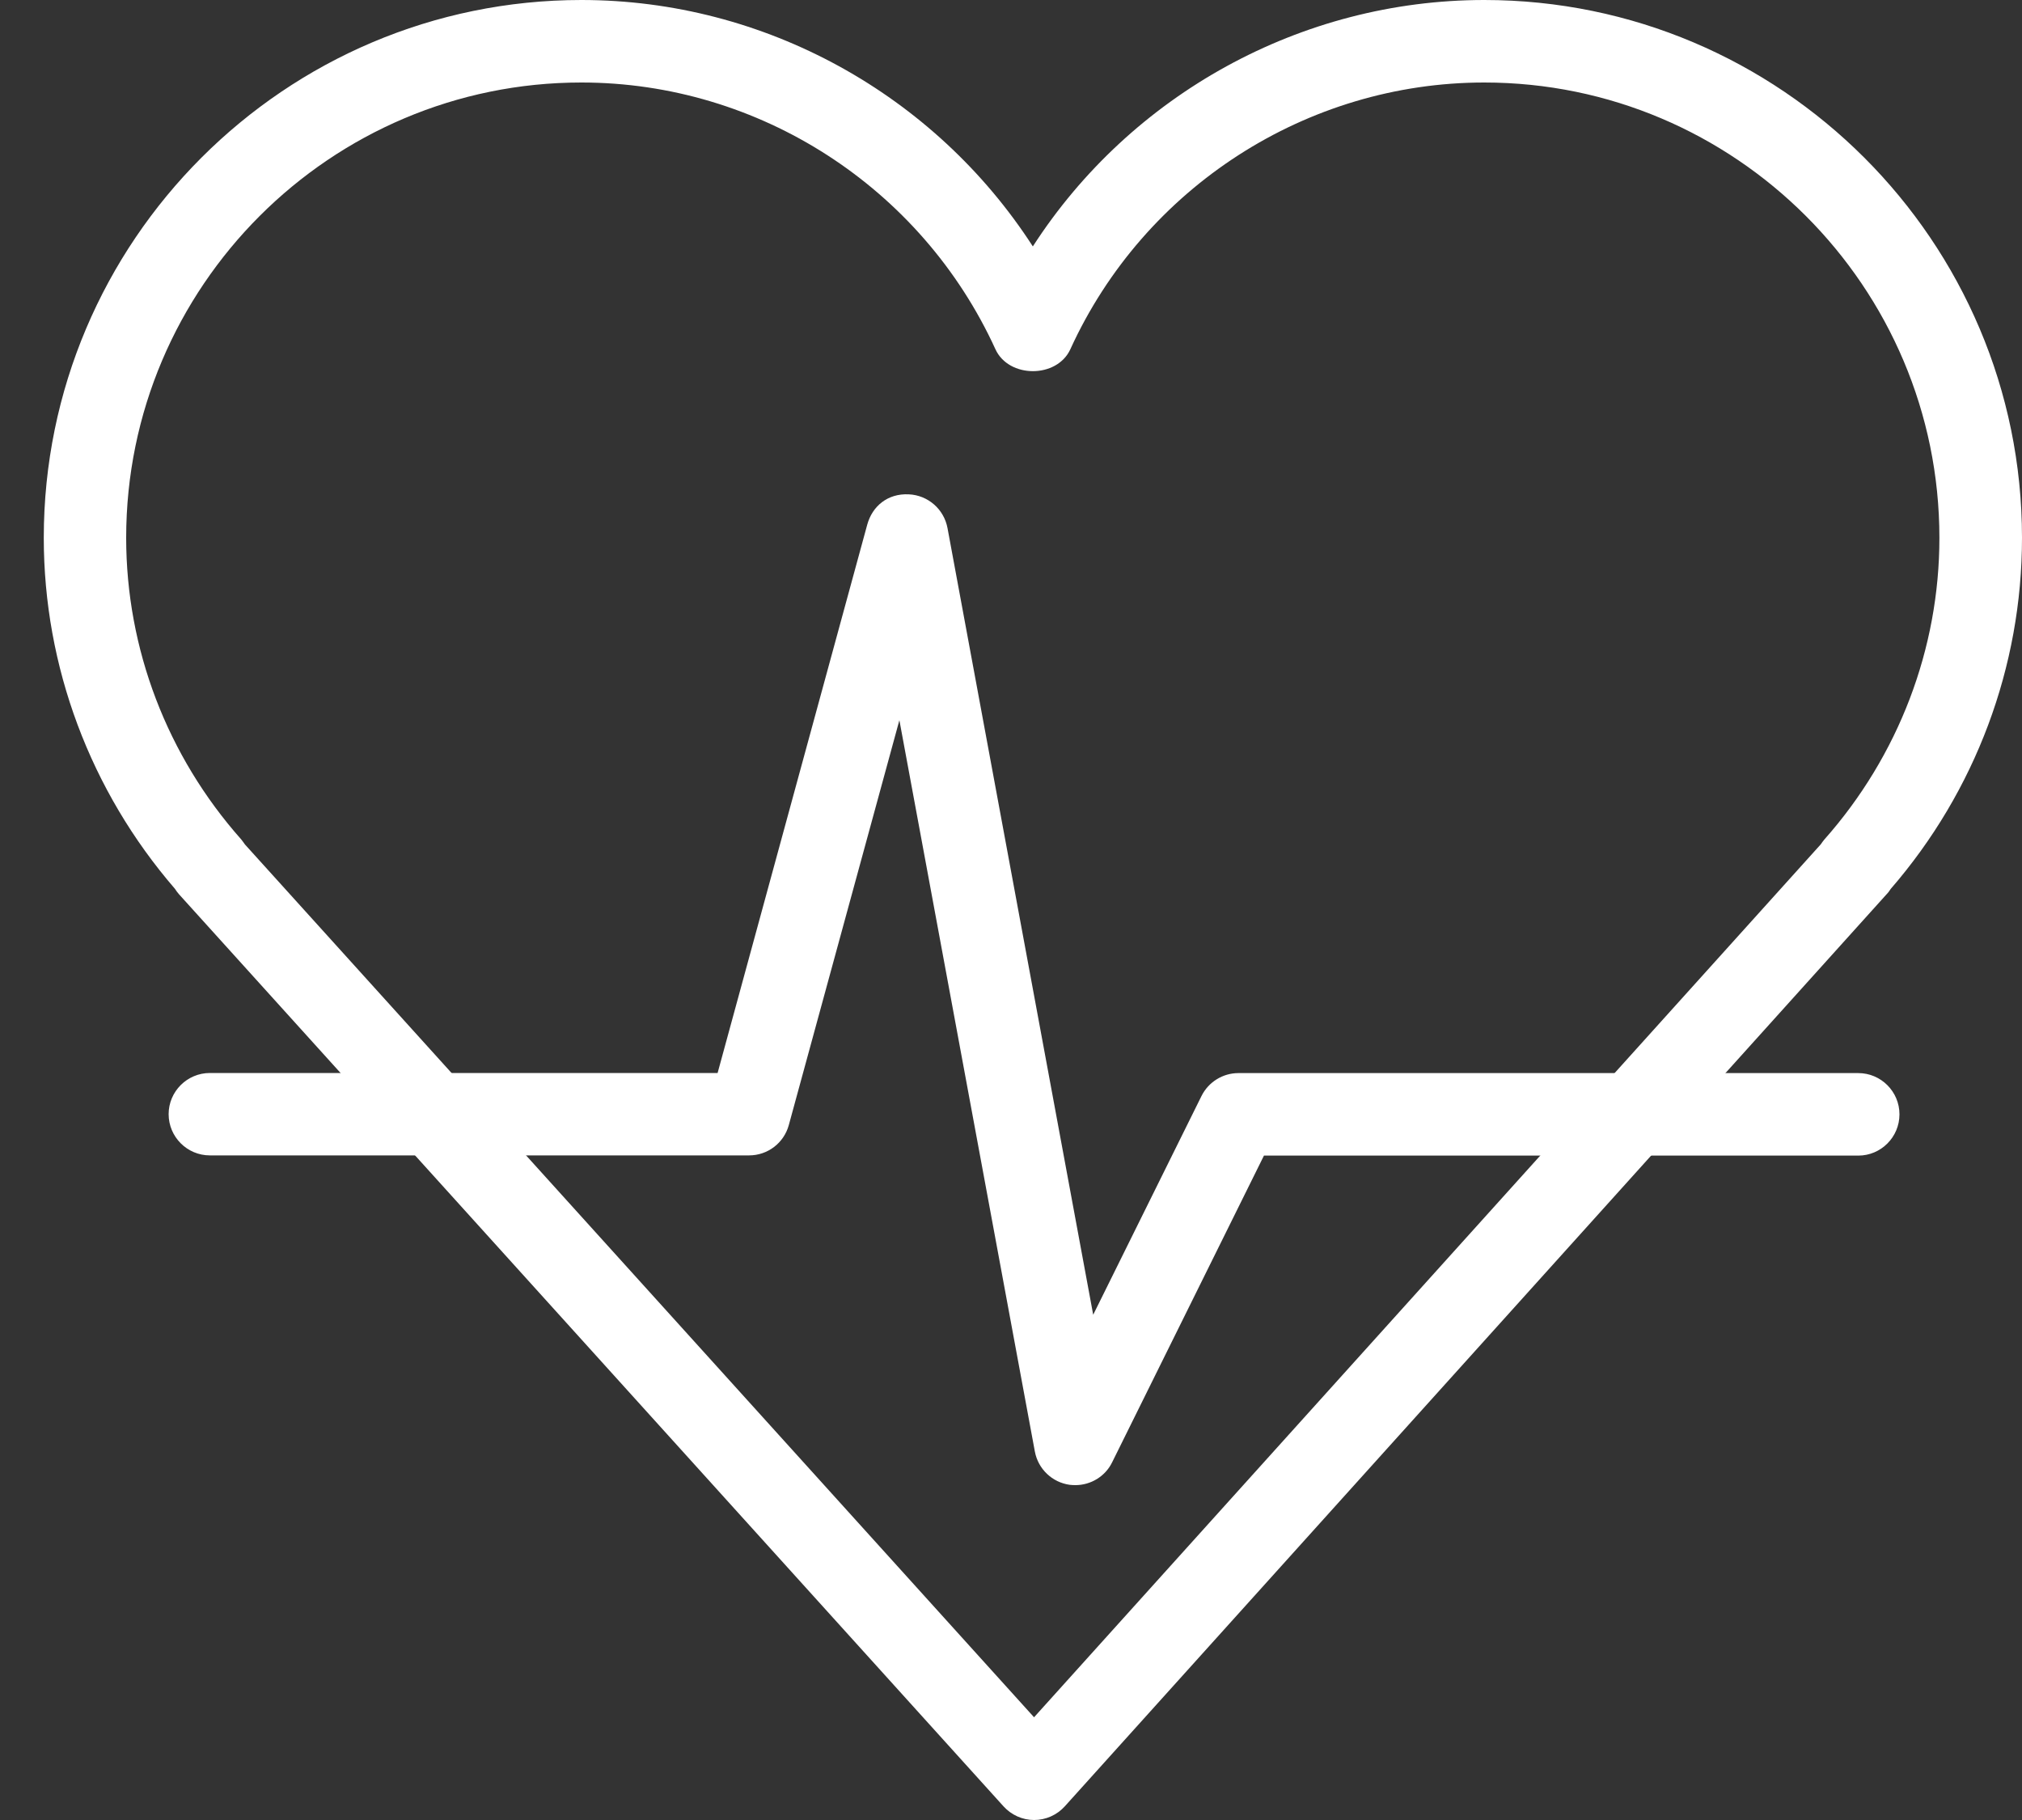
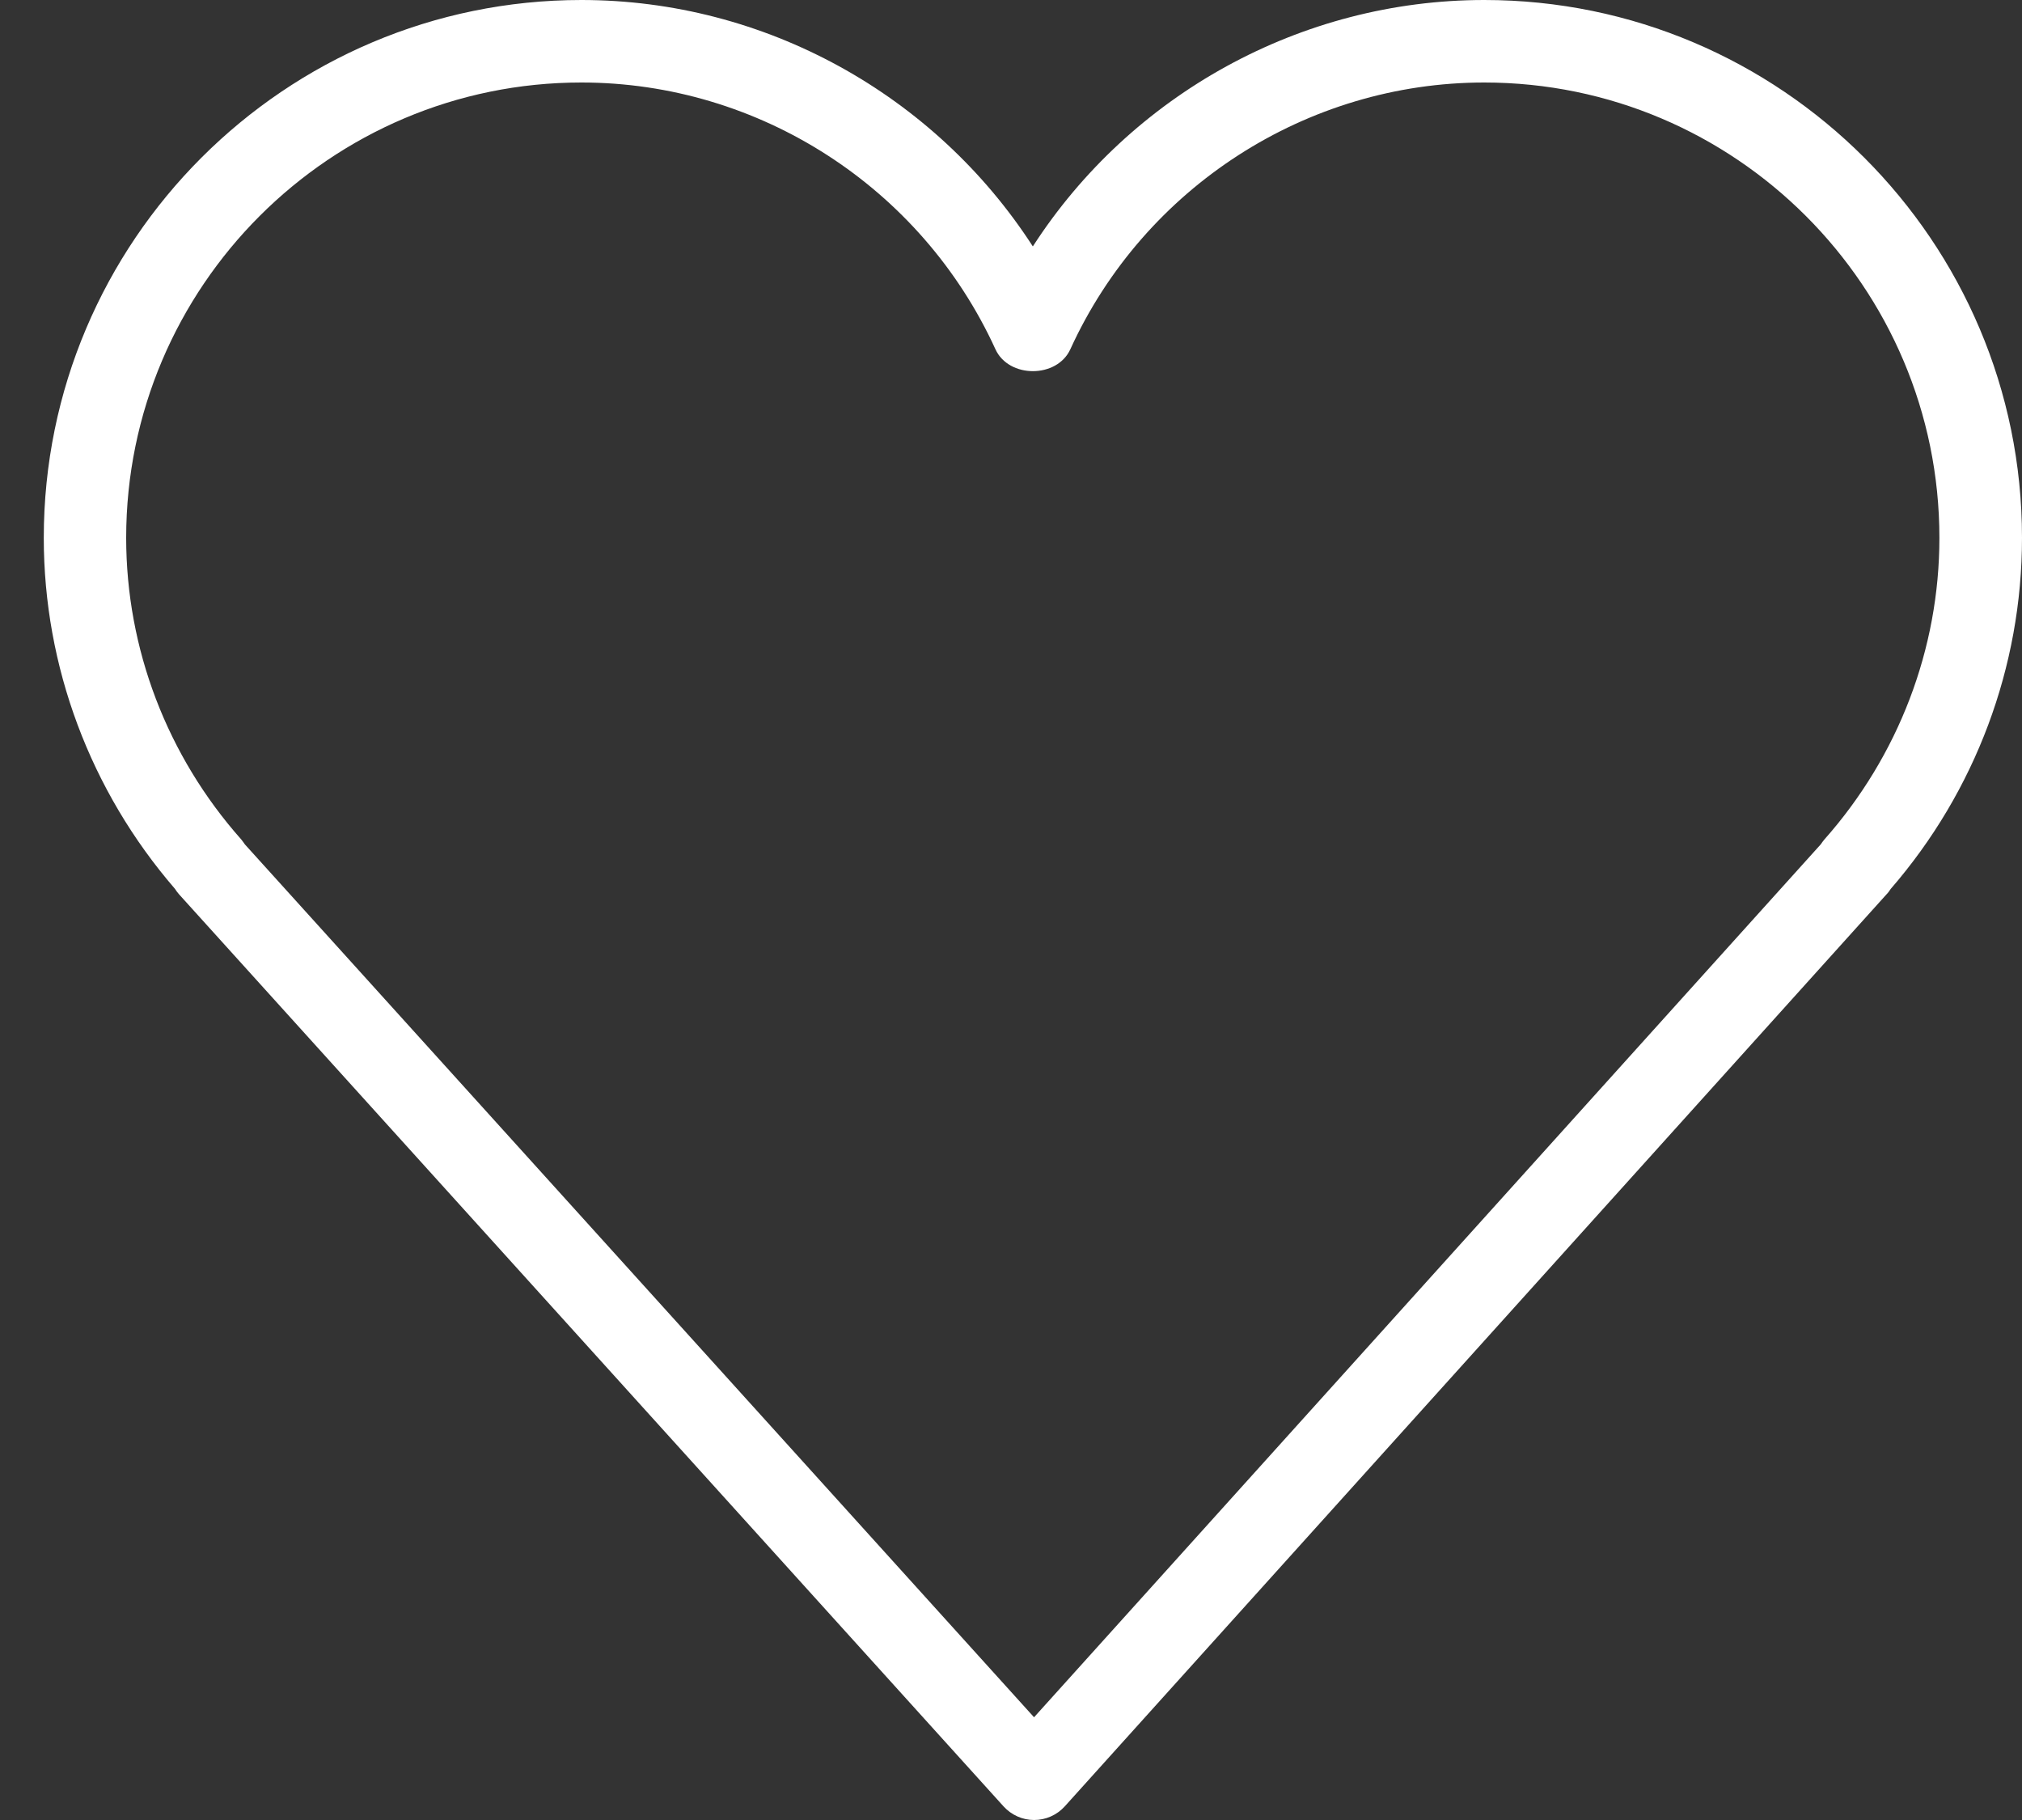
<svg xmlns="http://www.w3.org/2000/svg" width="20" height="18" viewBox="0 0 20 18" fill="none">
  <rect x="0" y="0" width="20" height="18" fill="#333333" stroke="none" />
  <path d="M10.228 18C10.113 18 10.003 17.95 9.926 17.865L1.772 8.846C1.756 8.828 1.742 8.809 1.73 8.79C0.893 7.821 0.433 6.592 0.433 5.319C0.433 2.386 2.818 0 5.751 0C7.566 0 9.246 0.936 10.216 2.437C11.185 0.936 12.867 0 14.681 0C17.614 0 20 2.386 20 5.319C20 6.594 19.54 7.824 18.701 8.792C18.689 8.811 18.676 8.829 18.66 8.845L10.532 17.865C10.454 17.951 10.344 18 10.228 18ZM2.423 8.352L10.228 16.984L18.01 8.35C18.021 8.334 18.032 8.318 18.045 8.303C18.778 7.476 19.183 6.417 19.183 5.32C19.183 2.836 17.163 0.816 14.681 0.816C12.926 0.816 11.318 1.852 10.587 3.454C10.455 3.743 9.978 3.743 9.846 3.454C9.114 1.852 7.507 0.816 5.752 0.816C3.268 0.815 1.248 2.836 1.248 5.319C1.248 6.416 1.652 7.475 2.386 8.302C2.399 8.318 2.411 8.335 2.423 8.352Z" fill="white" />
-   <path d="M10.637 14.688C10.619 14.688 10.6 14.687 10.581 14.685C10.407 14.661 10.268 14.528 10.236 14.356L8.896 7.123L7.802 11.128C7.753 11.305 7.593 11.427 7.409 11.427H2.076C1.851 11.427 1.668 11.244 1.668 11.019C1.668 10.795 1.851 10.612 2.076 10.612H7.098L8.578 5.189C8.628 5.006 8.78 4.879 8.988 4.889C9.178 4.897 9.337 5.035 9.372 5.223L10.813 13.003L11.884 10.84C11.953 10.701 12.095 10.613 12.249 10.613H18.381C18.605 10.613 18.788 10.796 18.788 11.021C18.788 11.246 18.605 11.429 18.381 11.429H12.502L11 14.463C10.932 14.602 10.789 14.688 10.637 14.688Z" fill="white" />
</svg>